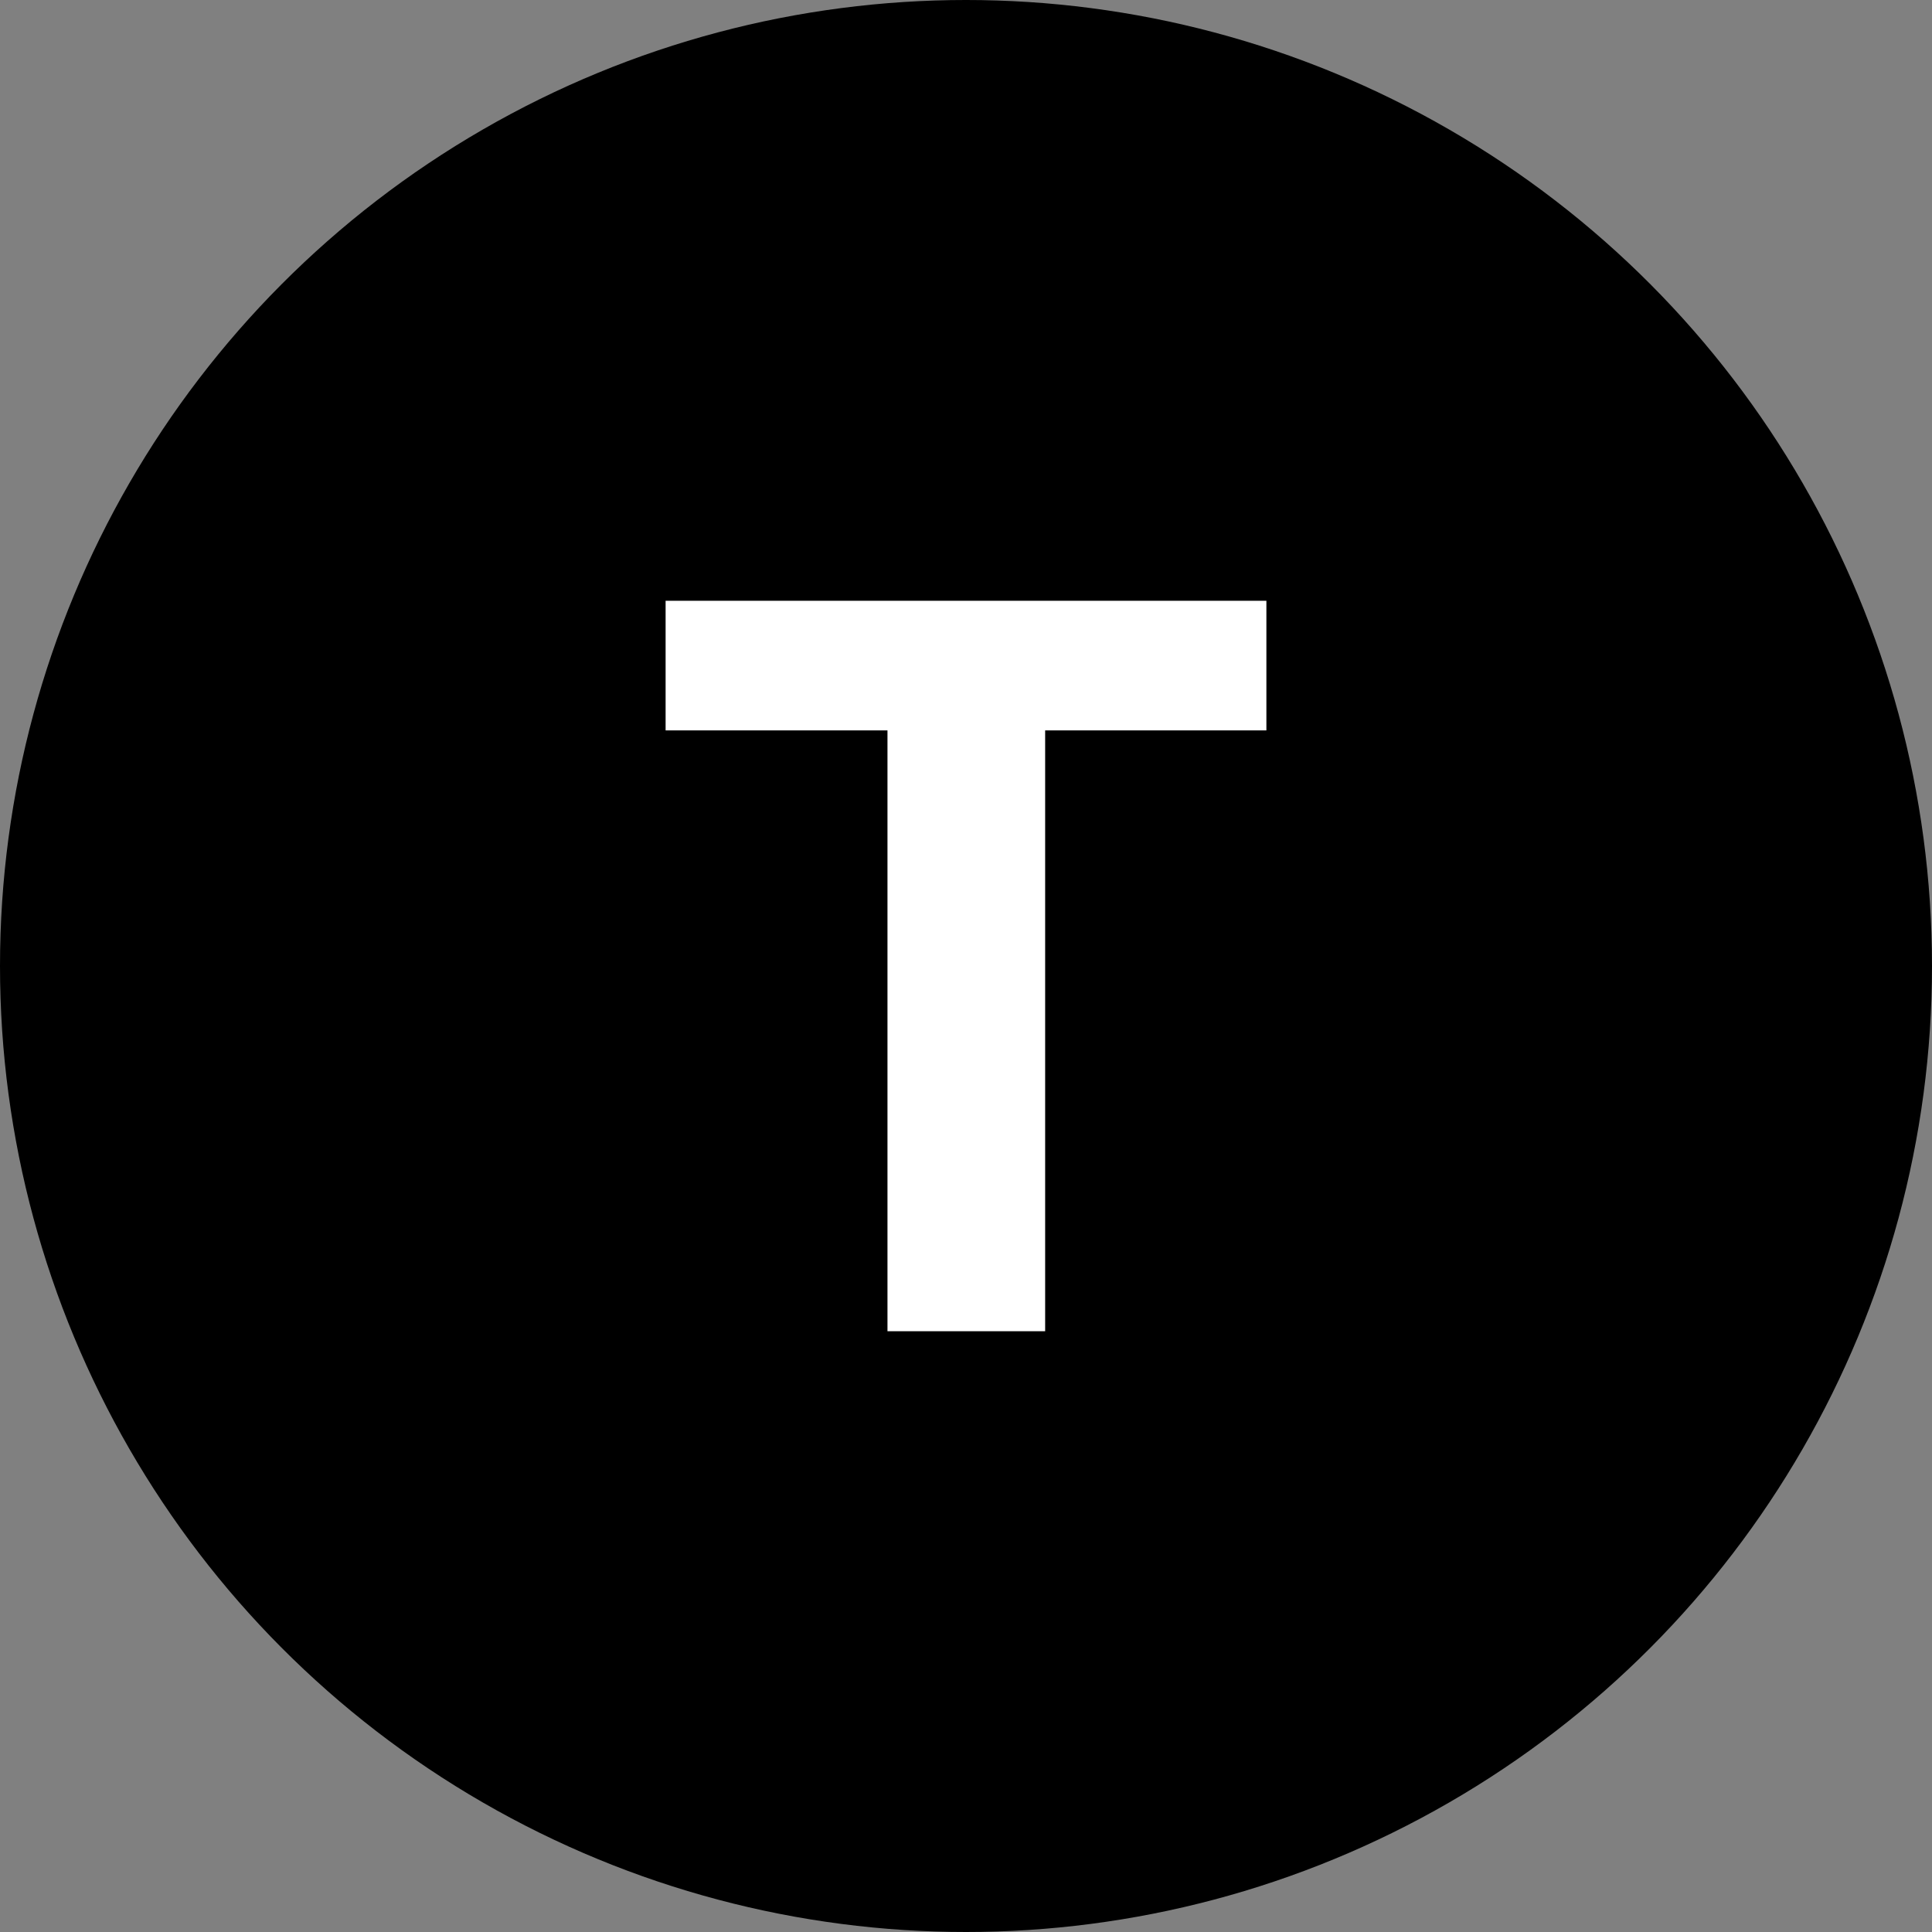
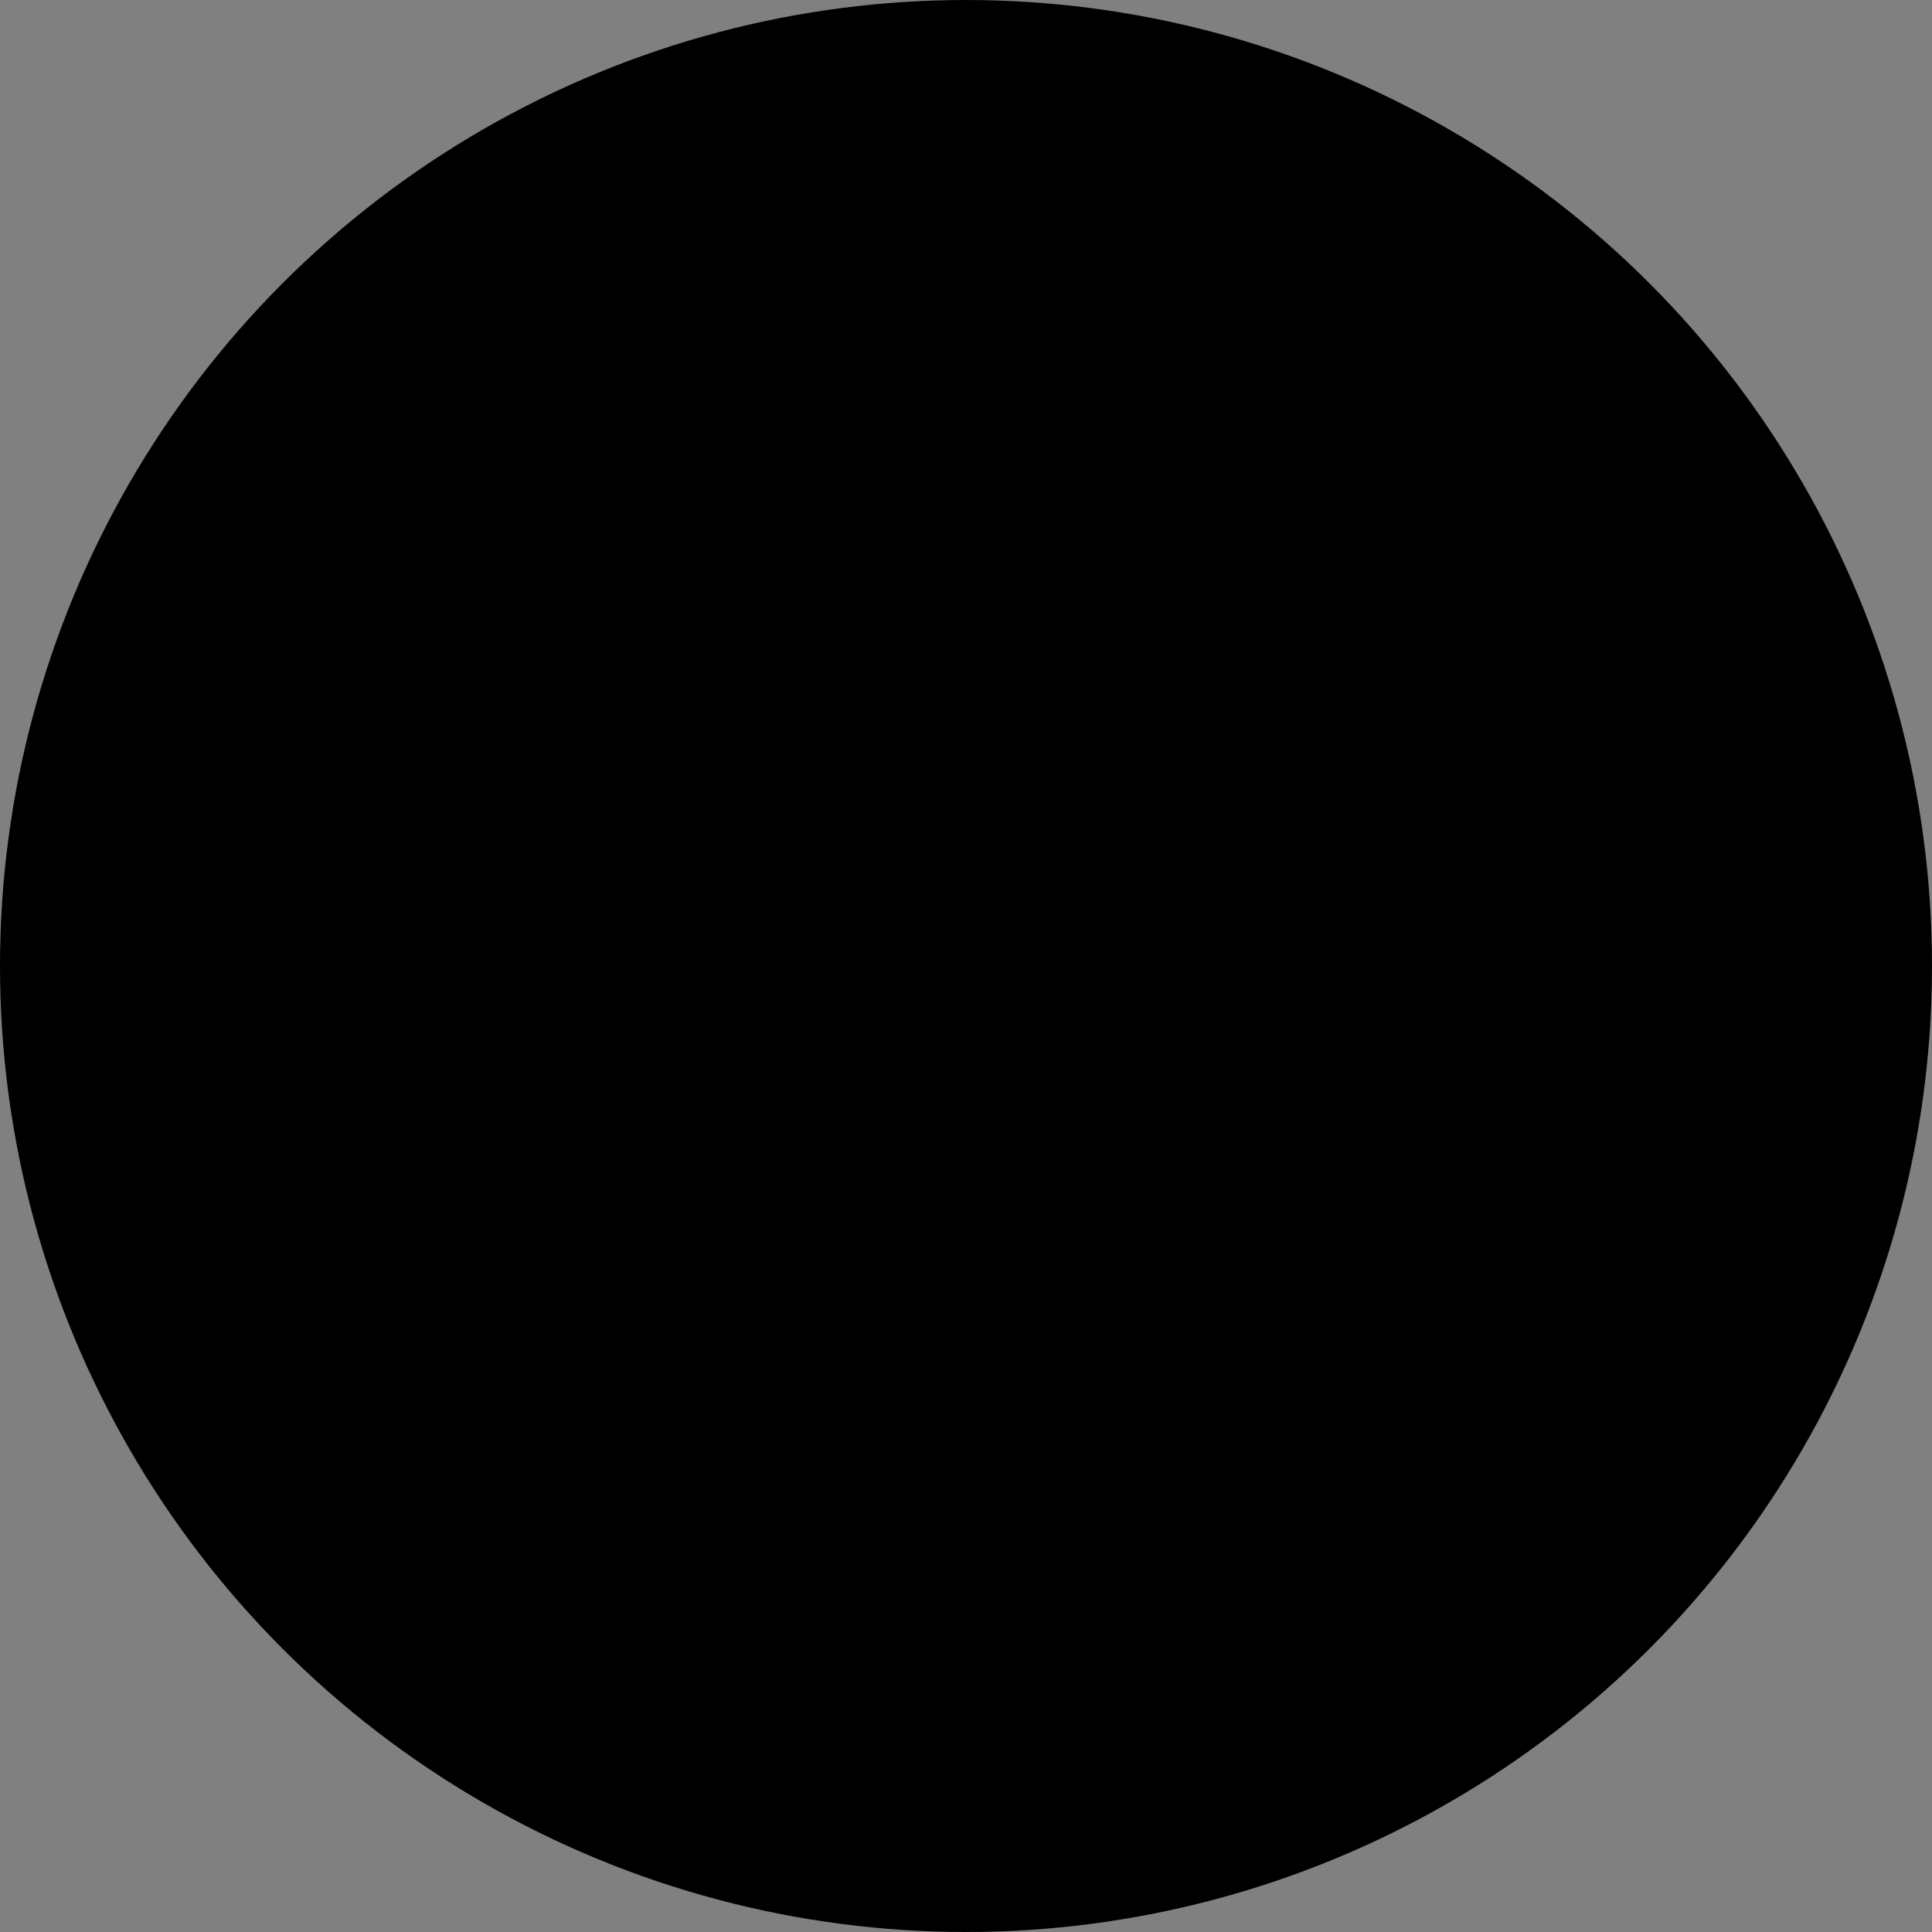
<svg xmlns="http://www.w3.org/2000/svg" width="31" height="31" viewBox="0 0 31 31">
  <rect x="0" y="0" width="31" height="31" fill="#808080" stroke="none" />
  <defs>
    <style>.cls-1{fill:#fff;}</style>
  </defs>
  <g id="レイヤー_2" data-name="レイヤー 2">
    <g id="レイヤー_1-2" data-name="レイヤー 1">
      <circle cx="15.5" cy="15.5" r="15.5" />
-       <path class="cls-1" d="M14.24,11.72H10.68V9.64h9.64v2.08H16.77v9.64H14.24Z" />
    </g>
  </g>
</svg>